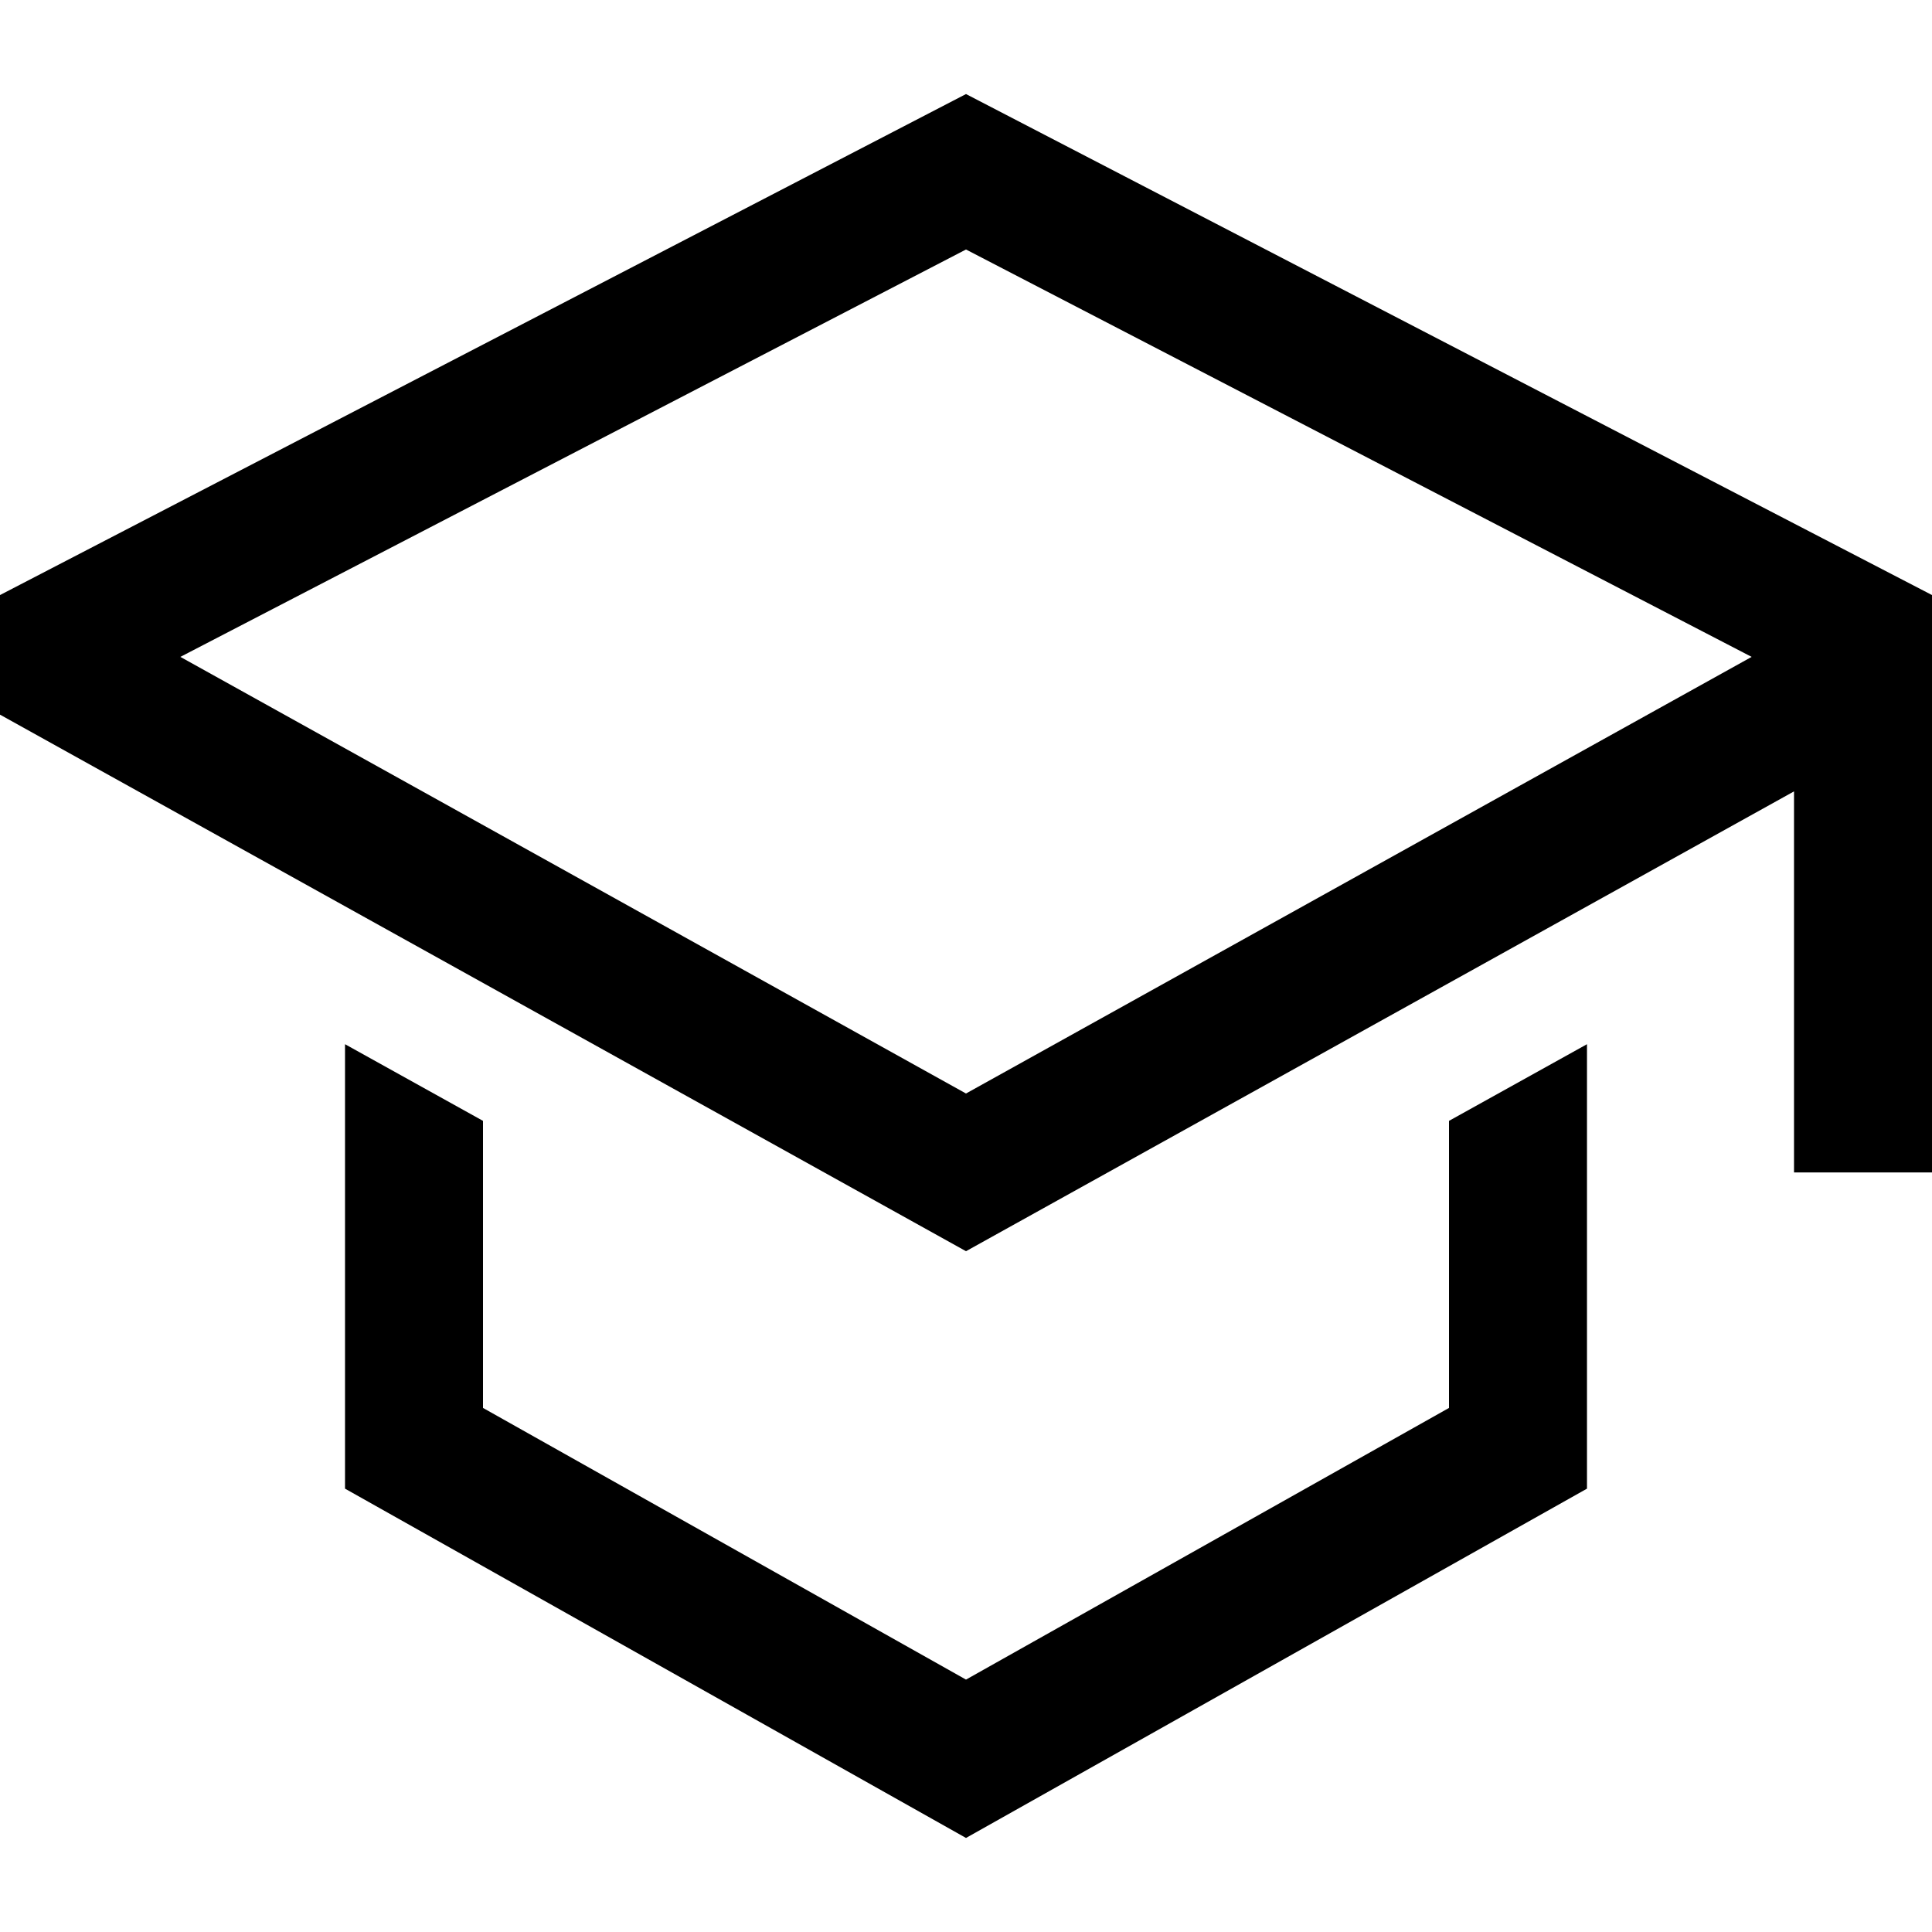
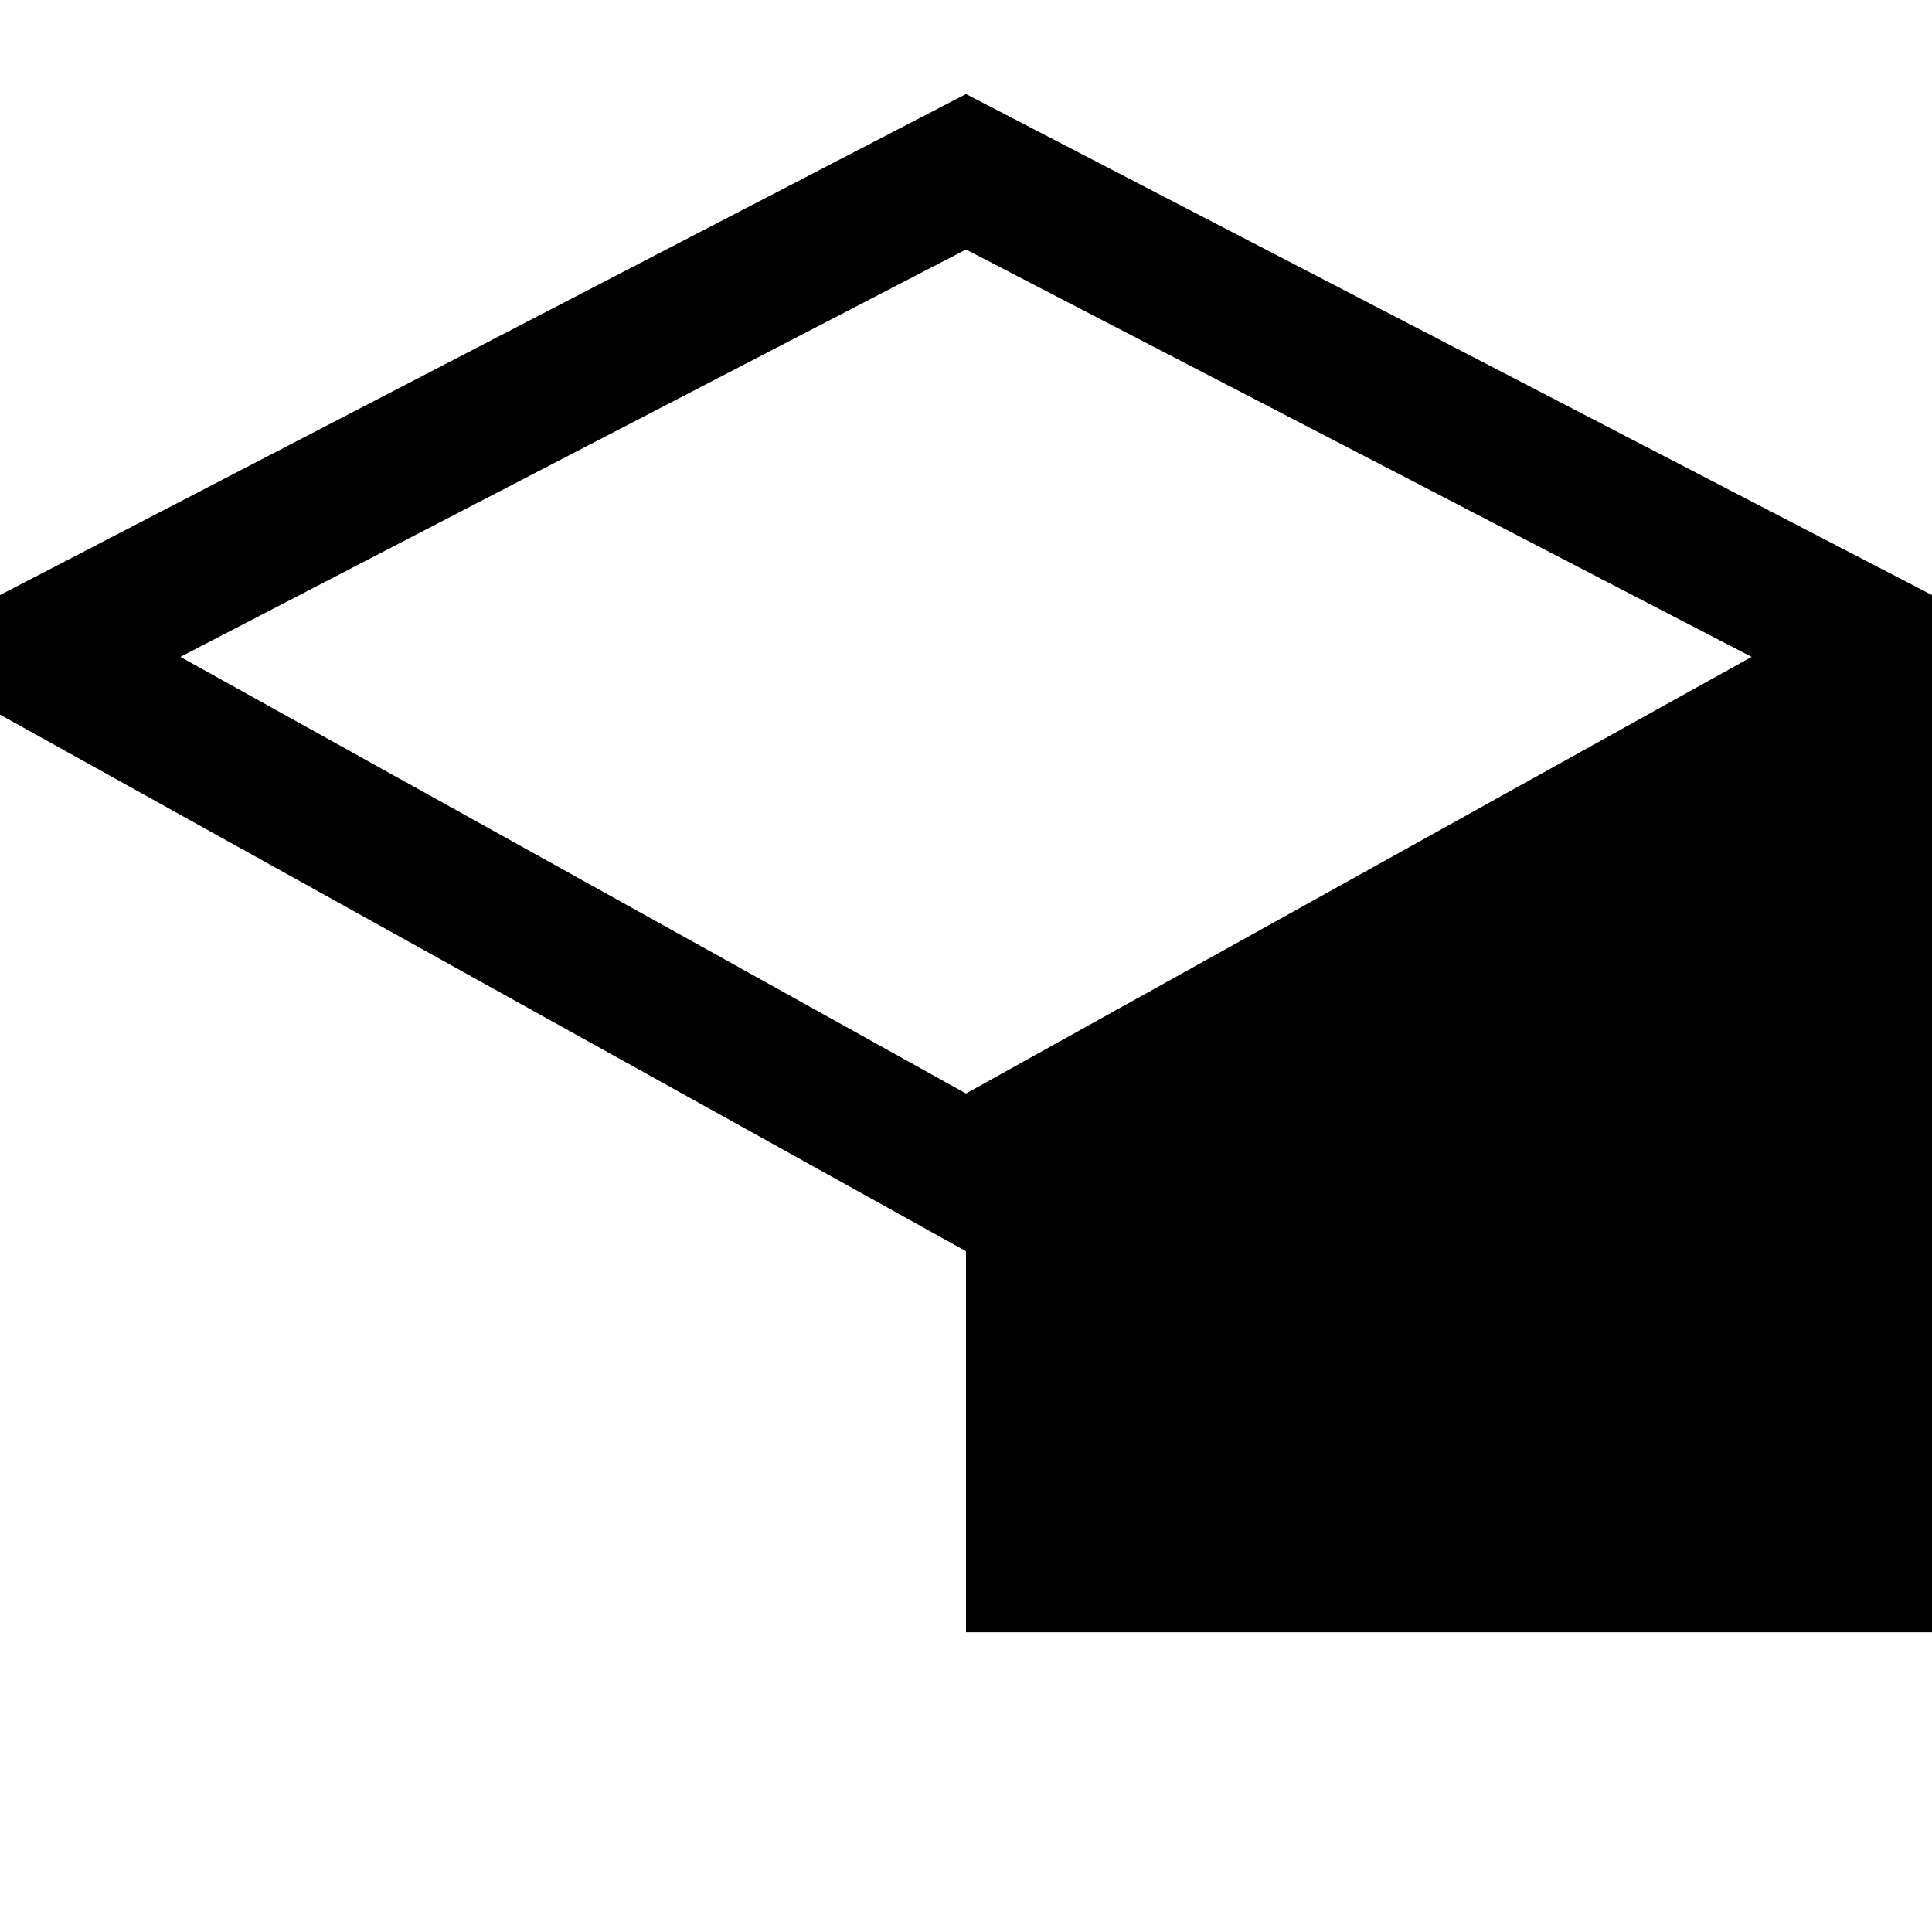
<svg xmlns="http://www.w3.org/2000/svg" id="Capa_1" data-name="Capa 1" viewBox="0 0 500 500">
-   <polygon points="375 364.37 250 434.68 125 364.37 125 290.08 89.29 270.24 89.29 385.26 250 475.66 410.71 385.26 410.71 270.24 375 290.08 375 364.37" />
-   <path d="M250,24.34,0,154v30.95L250,323.81l214.29-119v98.62H500V154ZM428.57,183.75l-35.71,19.84L250,283,107.14,203.59,71.43,183.75,46.68,170,250,64.57,453.32,170Z" />
+   <path d="M250,24.34,0,154v30.95L250,323.81v98.62H500V154ZM428.57,183.75l-35.71,19.84L250,283,107.14,203.59,71.43,183.75,46.68,170,250,64.57,453.32,170Z" />
</svg>